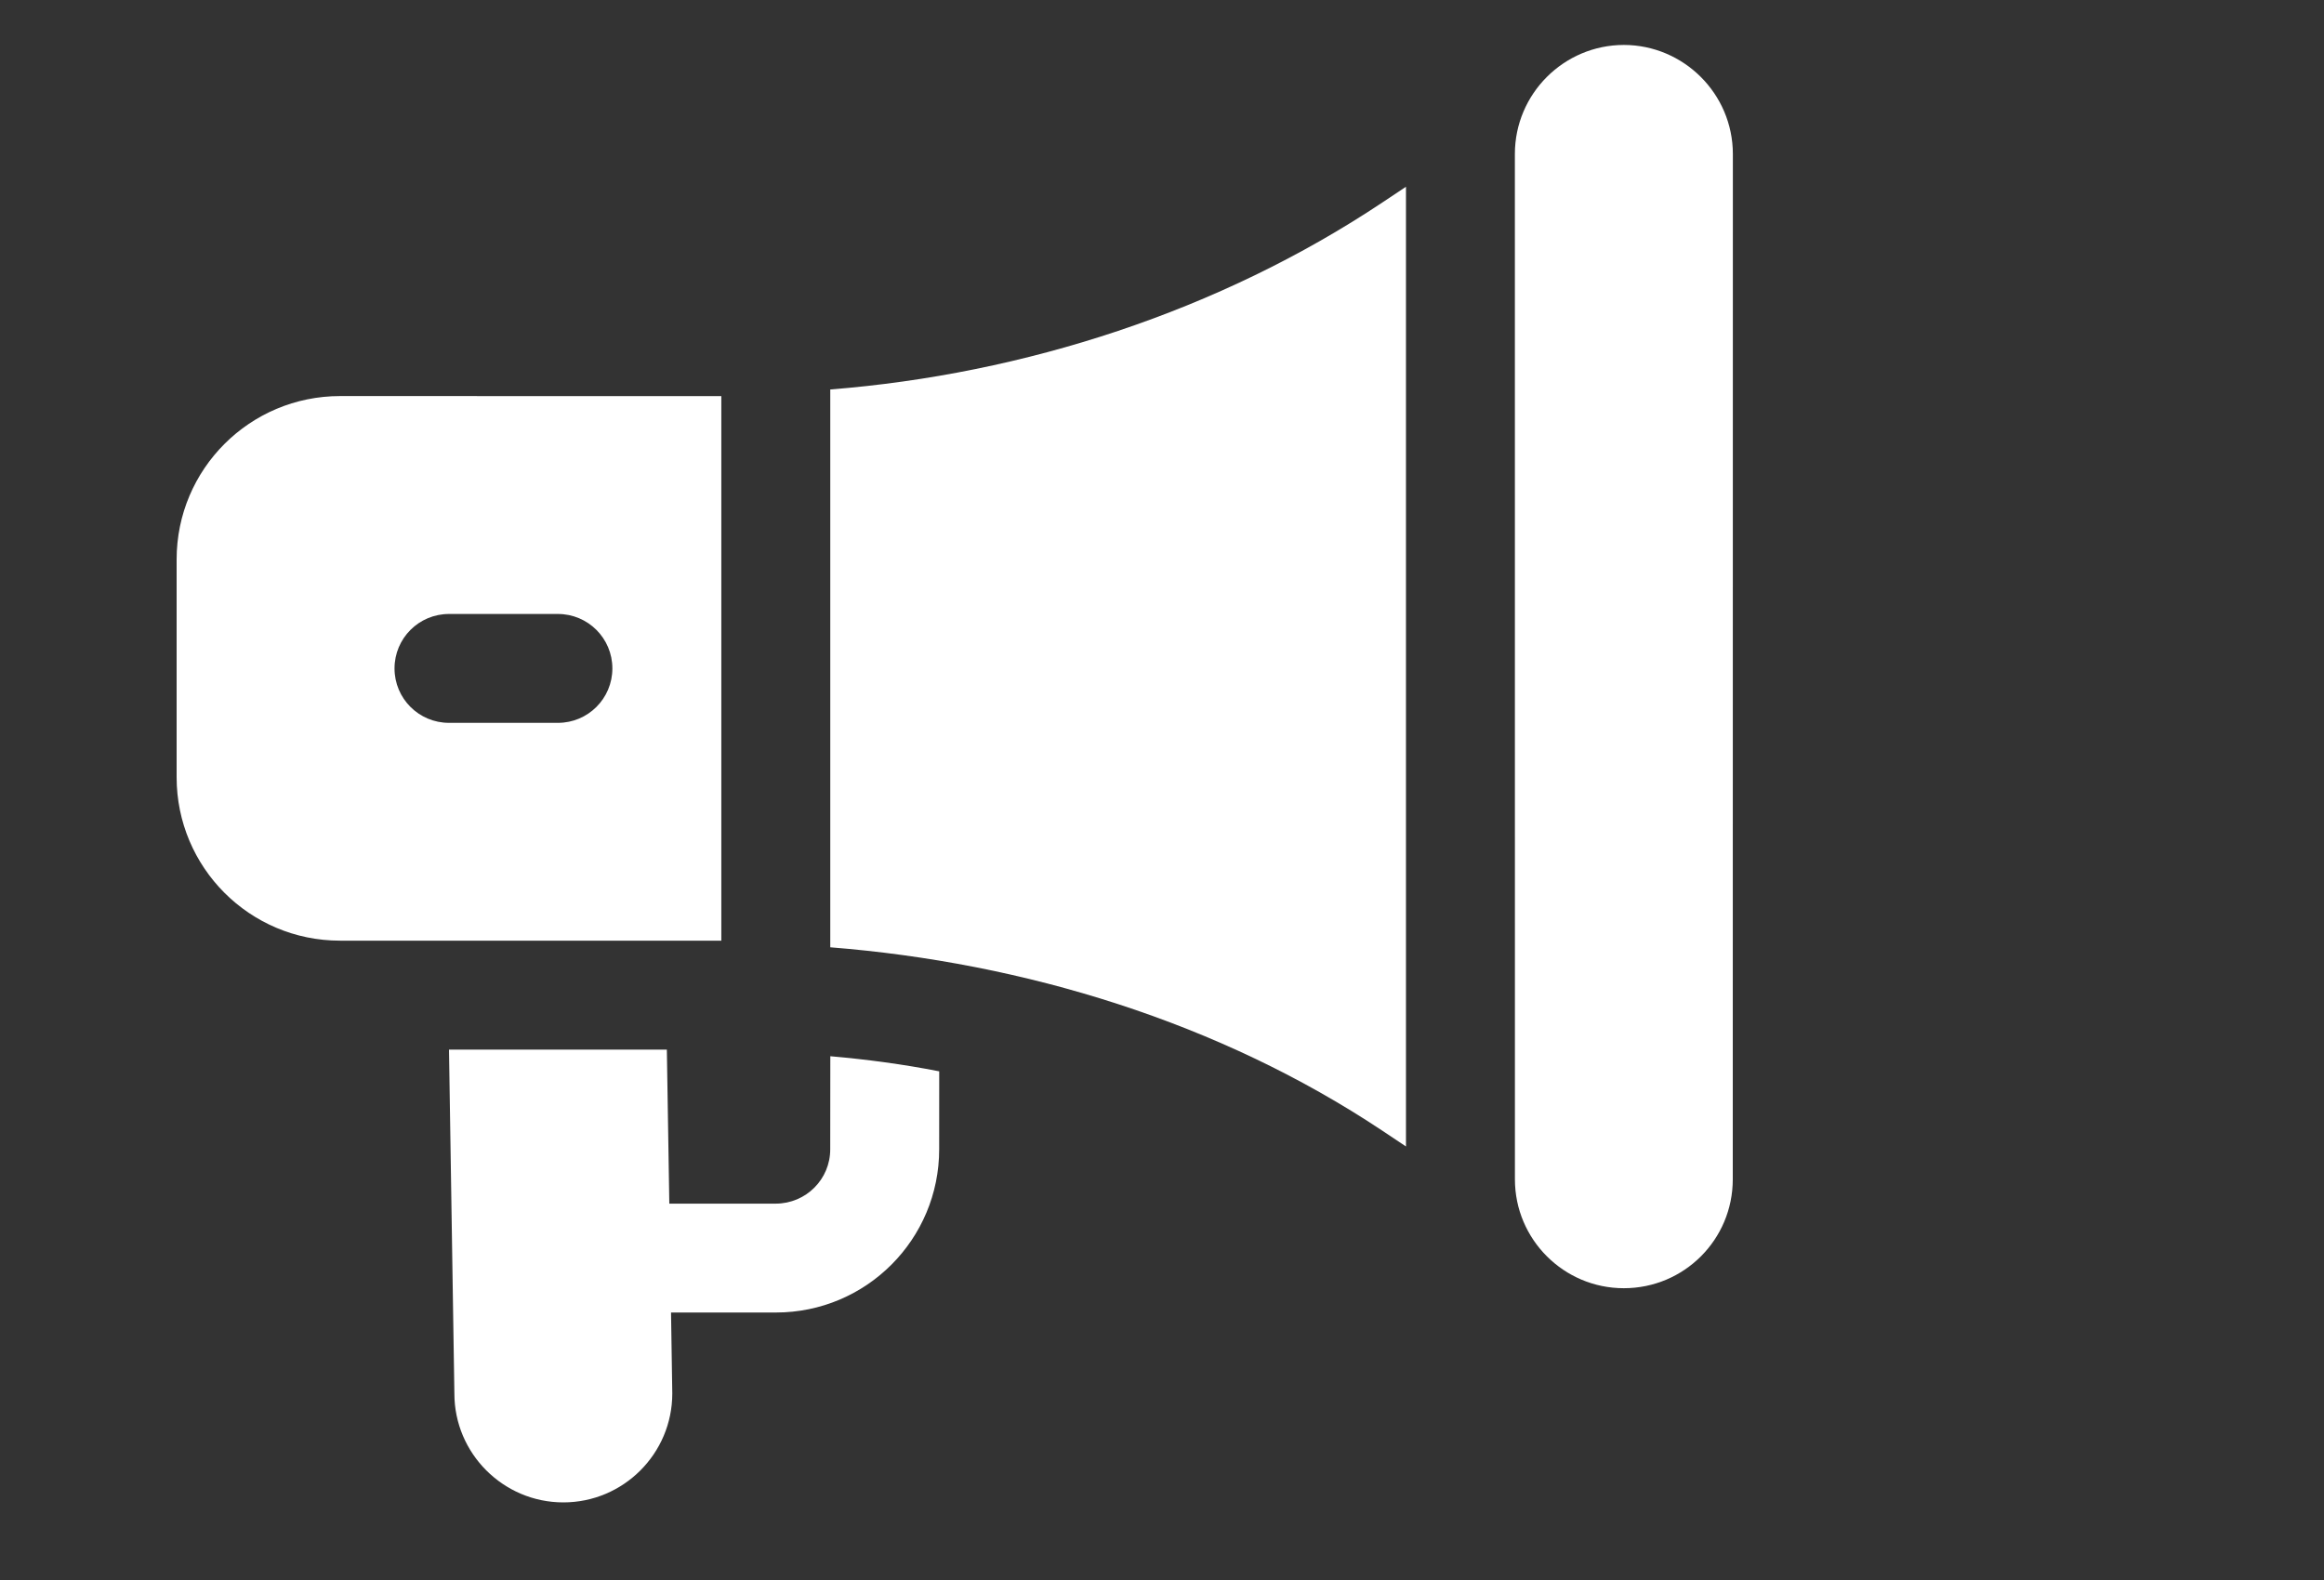
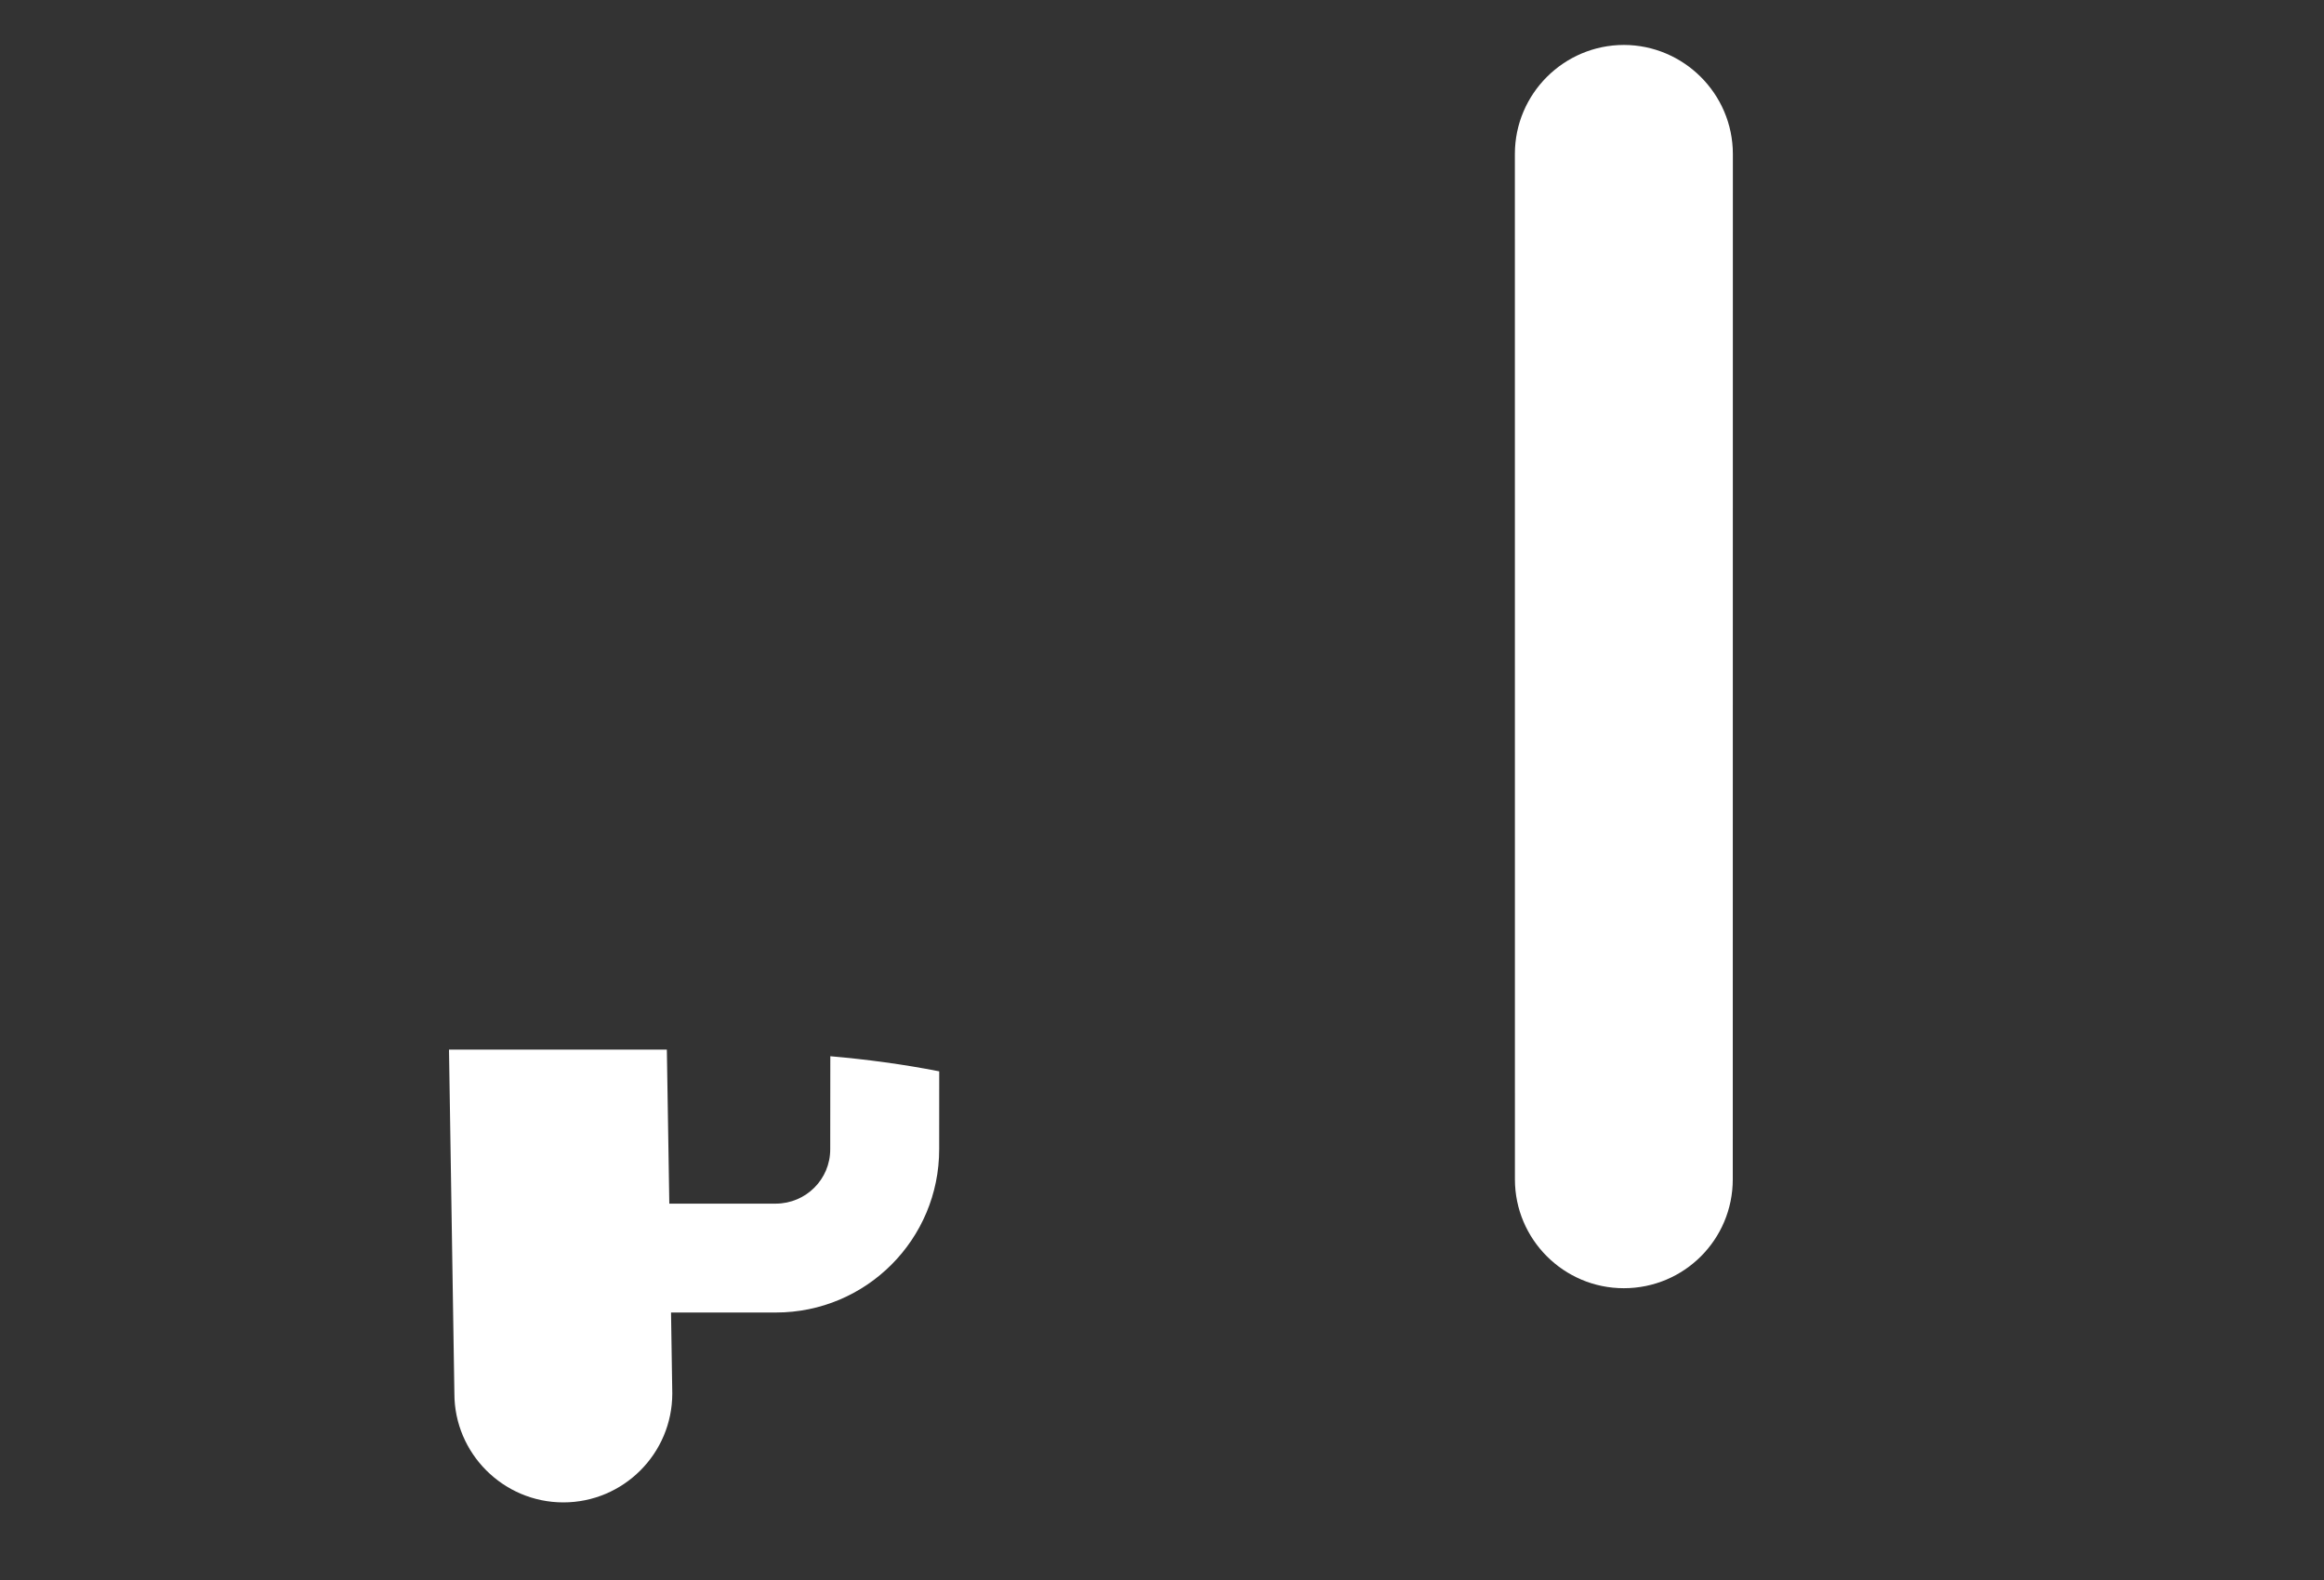
<svg xmlns="http://www.w3.org/2000/svg" width="50" height="34" viewBox="0 0 50 34" fill="none">
  <rect x="0" y="0" width="50" height="34" fill="#333333" stroke="none" />
  <path d="M37.28 25.378L37.282 3.313C37.28 2.014 36.22 0.969 34.937 0.967C33.644 0.969 32.593 2.02 32.592 3.313L32.593 25.378C32.593 26.67 33.644 27.721 34.936 27.721C36.233 27.721 37.28 26.674 37.28 25.378Z" fill="white" />
-   <path d="M30.249 4.019L29.749 4.352C26.239 6.693 22.038 8.051 17.863 8.381L17.863 20.385C22.038 20.715 26.238 21.997 29.749 24.337L30.249 24.671L30.249 4.019Z" fill="white" />
-   <path d="M15.519 8.524L7.316 8.523C5.378 8.523 3.8 10.093 3.8 12.039L3.8 16.726C3.8 18.665 5.37 20.242 7.316 20.242L15.519 20.242L15.519 8.524ZM9.66 15.555C9.012 15.555 8.488 15.031 8.488 14.384C8.488 13.736 9.012 13.212 9.66 13.212L12.003 13.212C12.651 13.212 13.175 13.736 13.175 14.384C13.175 15.031 12.651 15.555 12.003 15.555L9.66 15.555Z" fill="white" />
  <path d="M14.437 28.244L16.691 28.244C18.638 28.245 20.208 26.668 20.206 24.729L20.207 23.054C19.433 22.902 18.654 22.798 17.864 22.729L17.862 24.73C17.864 25.374 17.343 25.899 16.691 25.901L14.4 25.901L14.347 22.586L9.66 22.586L9.776 29.988C9.775 31.273 10.825 32.33 12.12 32.33C13.413 32.33 14.464 31.279 14.464 29.986L14.437 28.244Z" fill="white" />
</svg>